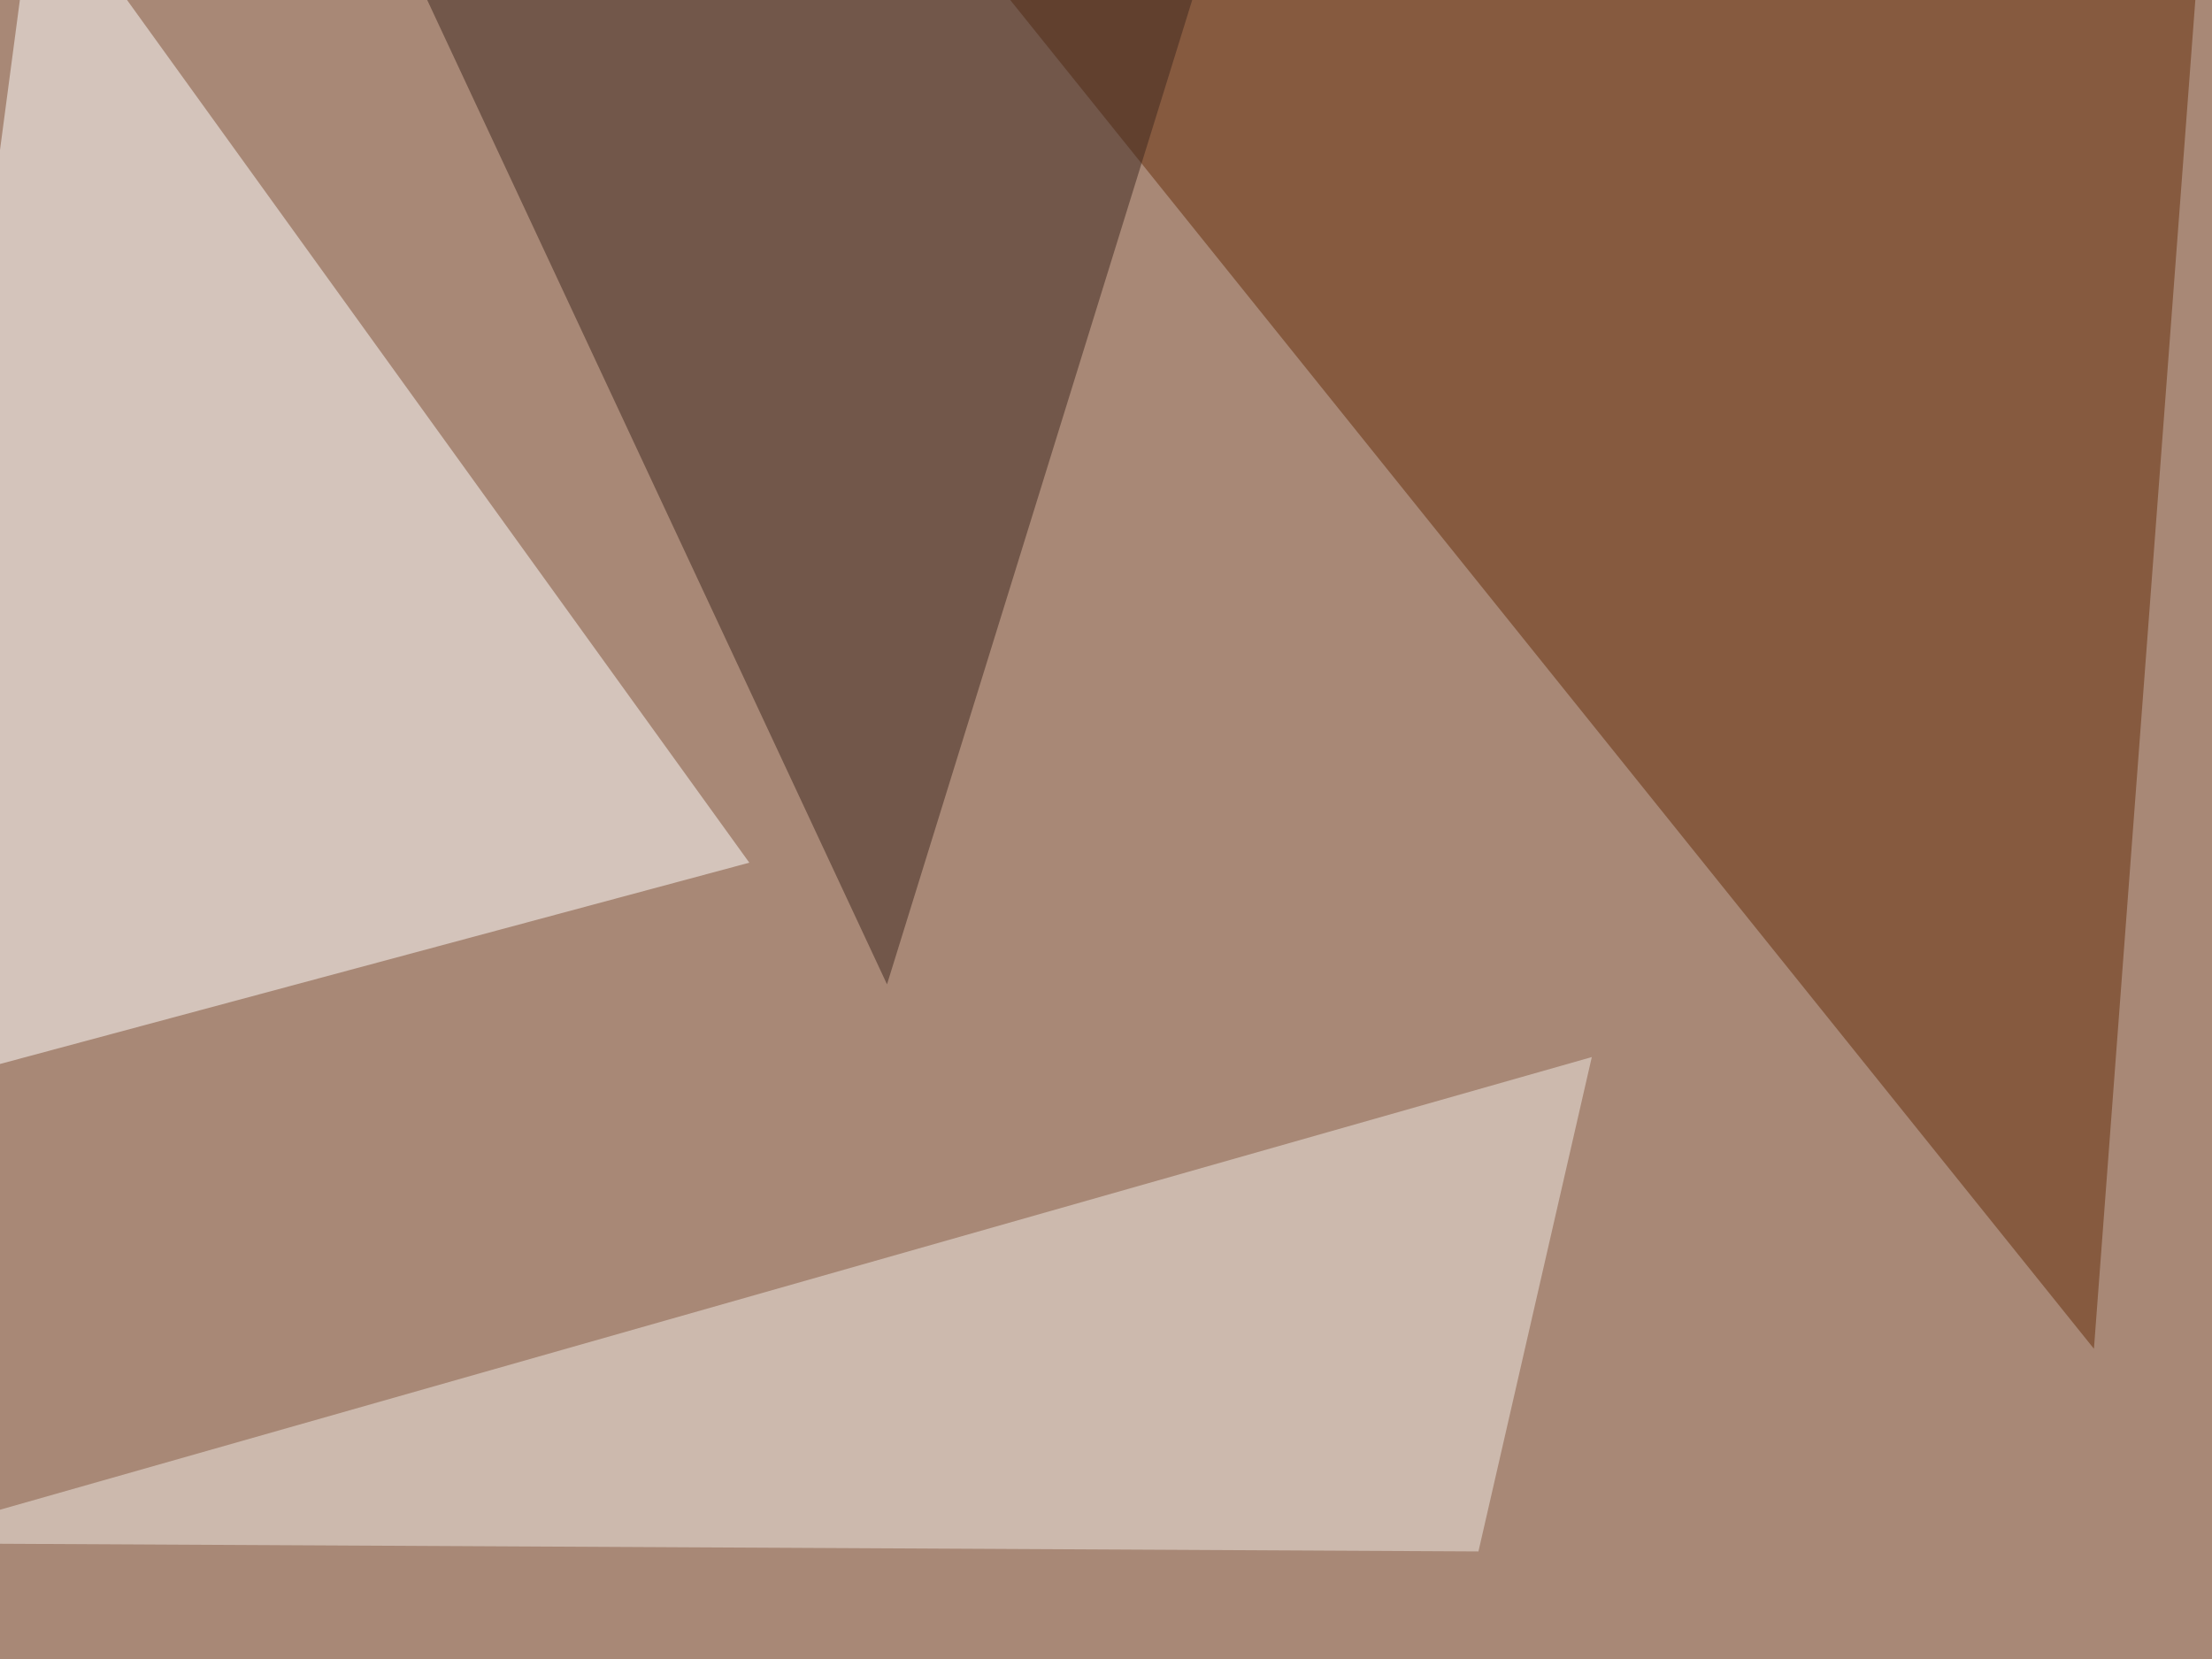
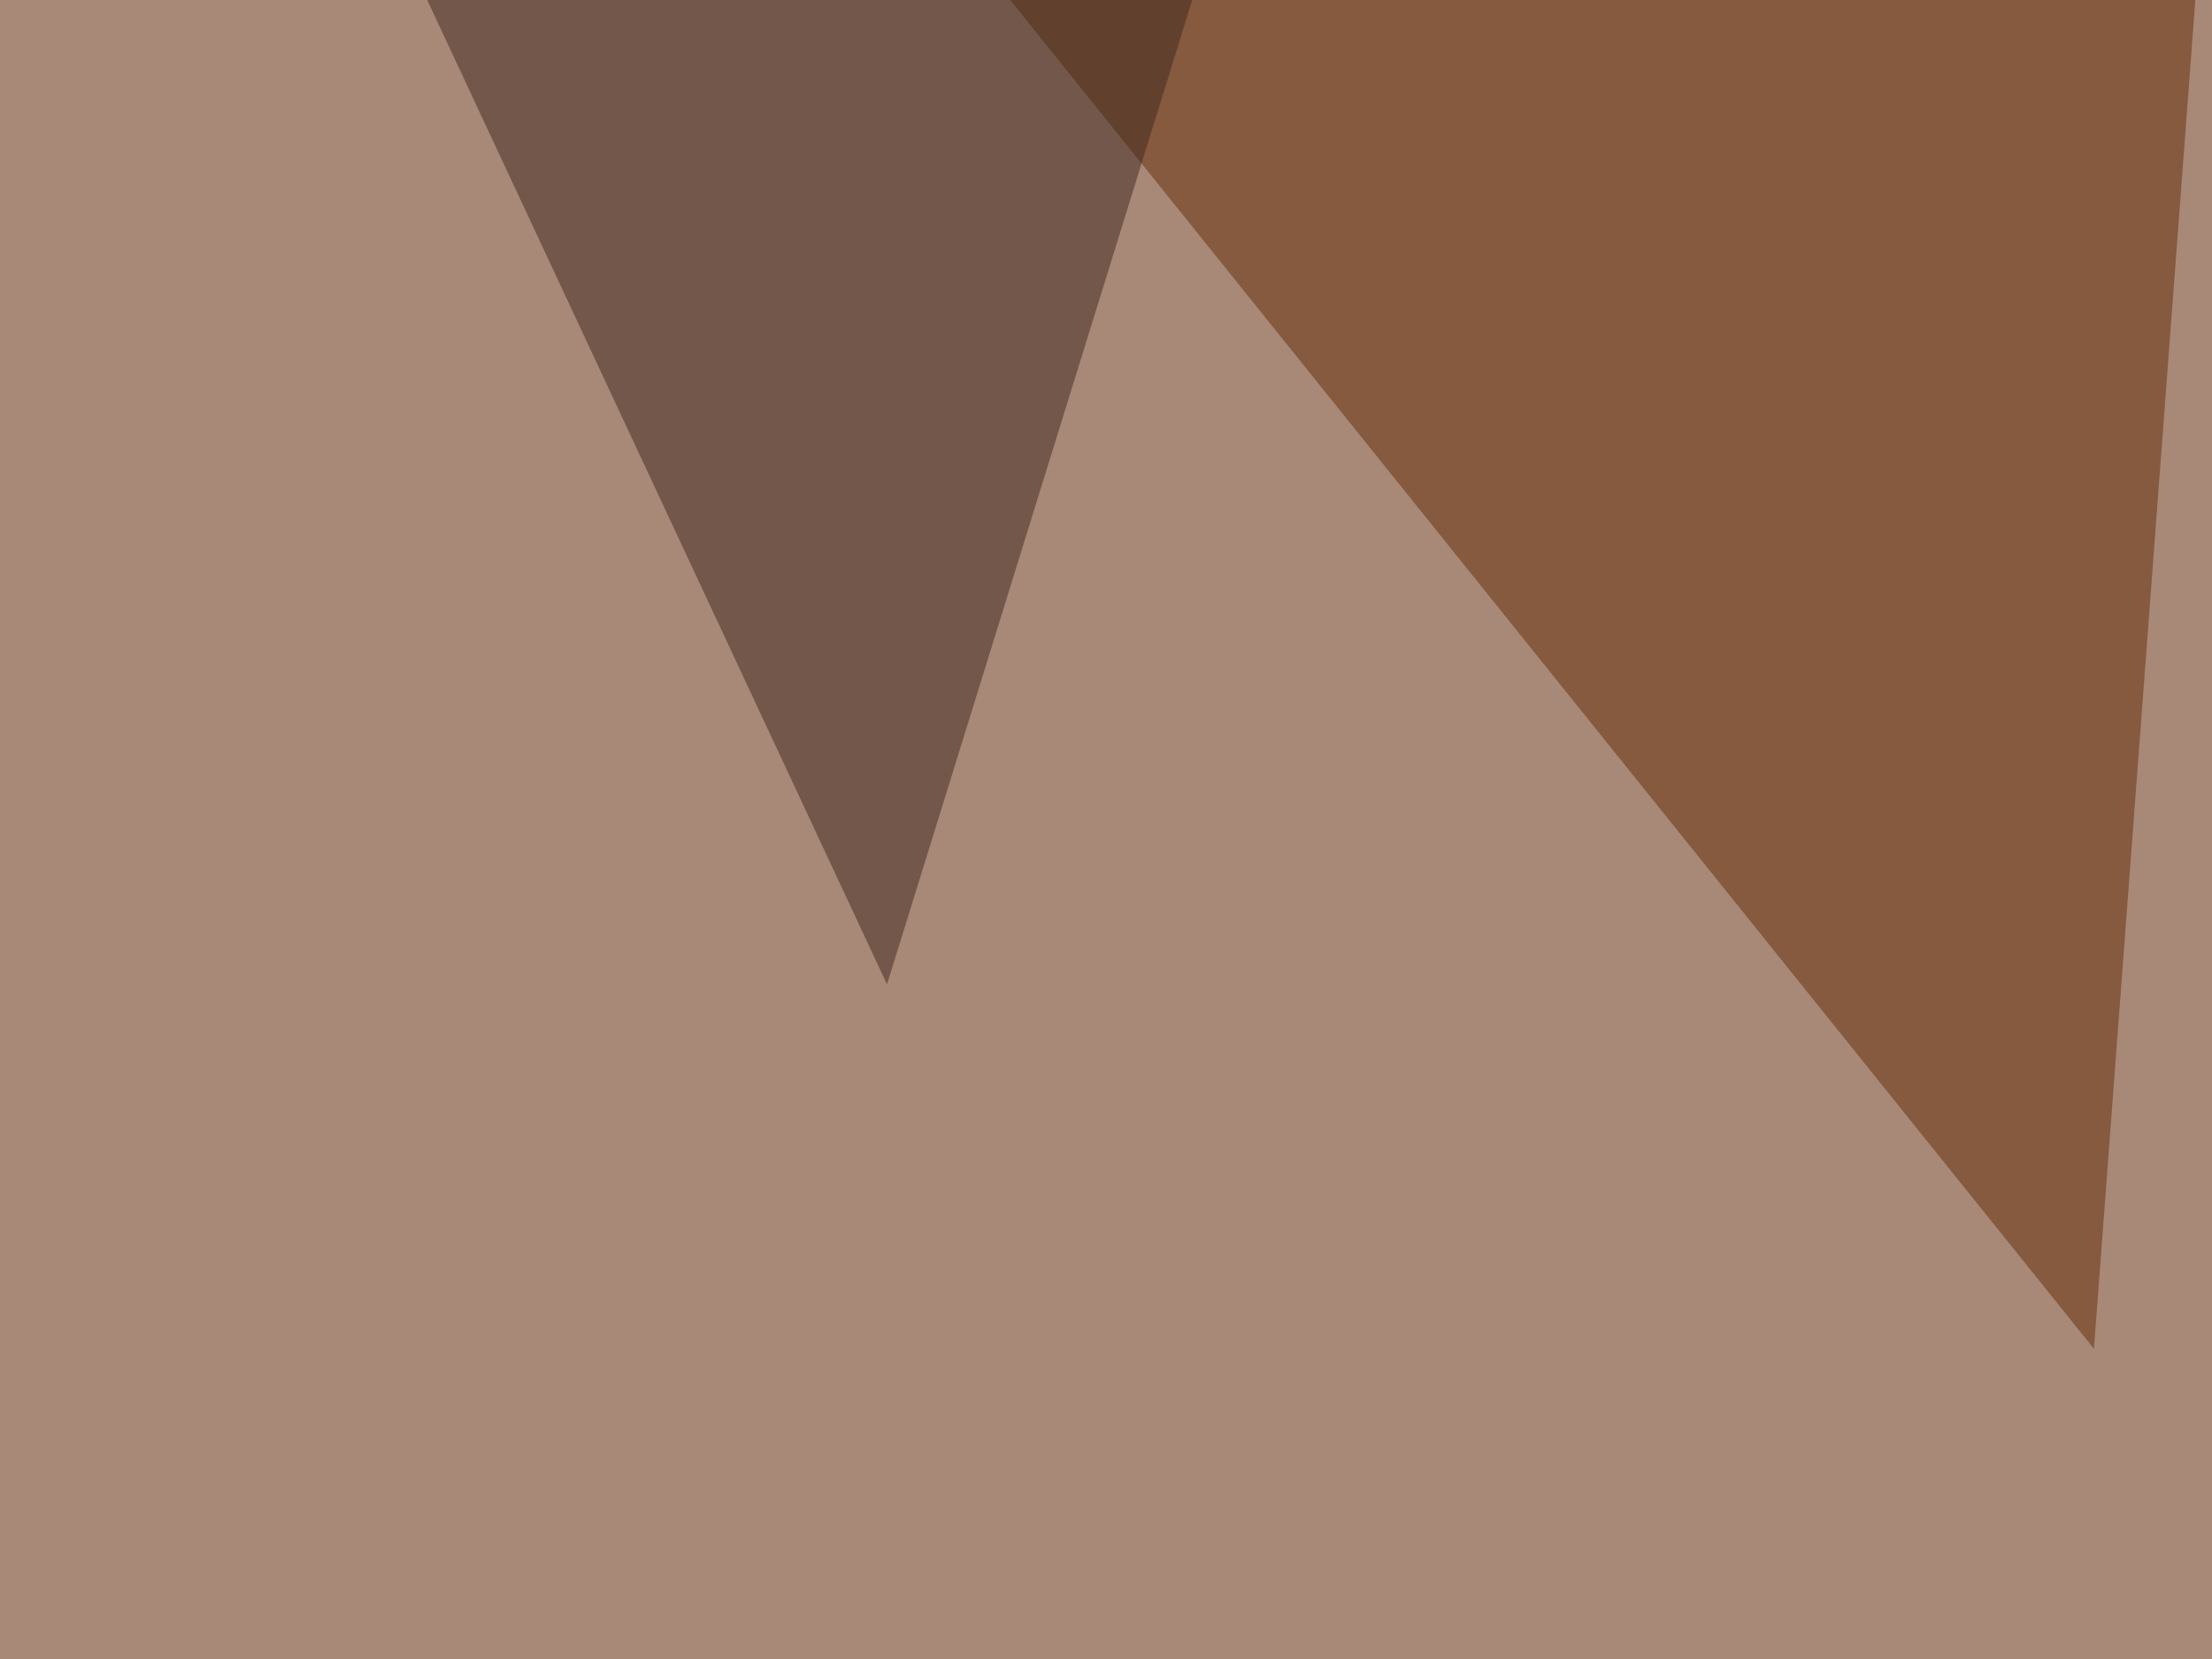
<svg xmlns="http://www.w3.org/2000/svg" width="800" height="600">
  <filter id="a">
    <feGaussianBlur stdDeviation="55" />
  </filter>
  <rect width="100%" height="100%" fill="#a88876" />
  <g filter="url(#a)">
    <g fill-opacity=".5">
-       <path fill="#fff" d="M13.2-45.4L271 312l-316.4 85z" />
      <path fill="#652c09" d="M757.3 487.8L350.1-19h445.3z" />
-       <path fill="#f0ebe5" d="M575.7 382.3L-42.5 558.1l577.2 3z" />
+       <path fill="#f0ebe5" d="M575.7 382.3L-42.5 558.1z" />
      <path fill="#3c271e" d="M438-22L133.3-45.4 320.8 356z" />
    </g>
  </g>
</svg>